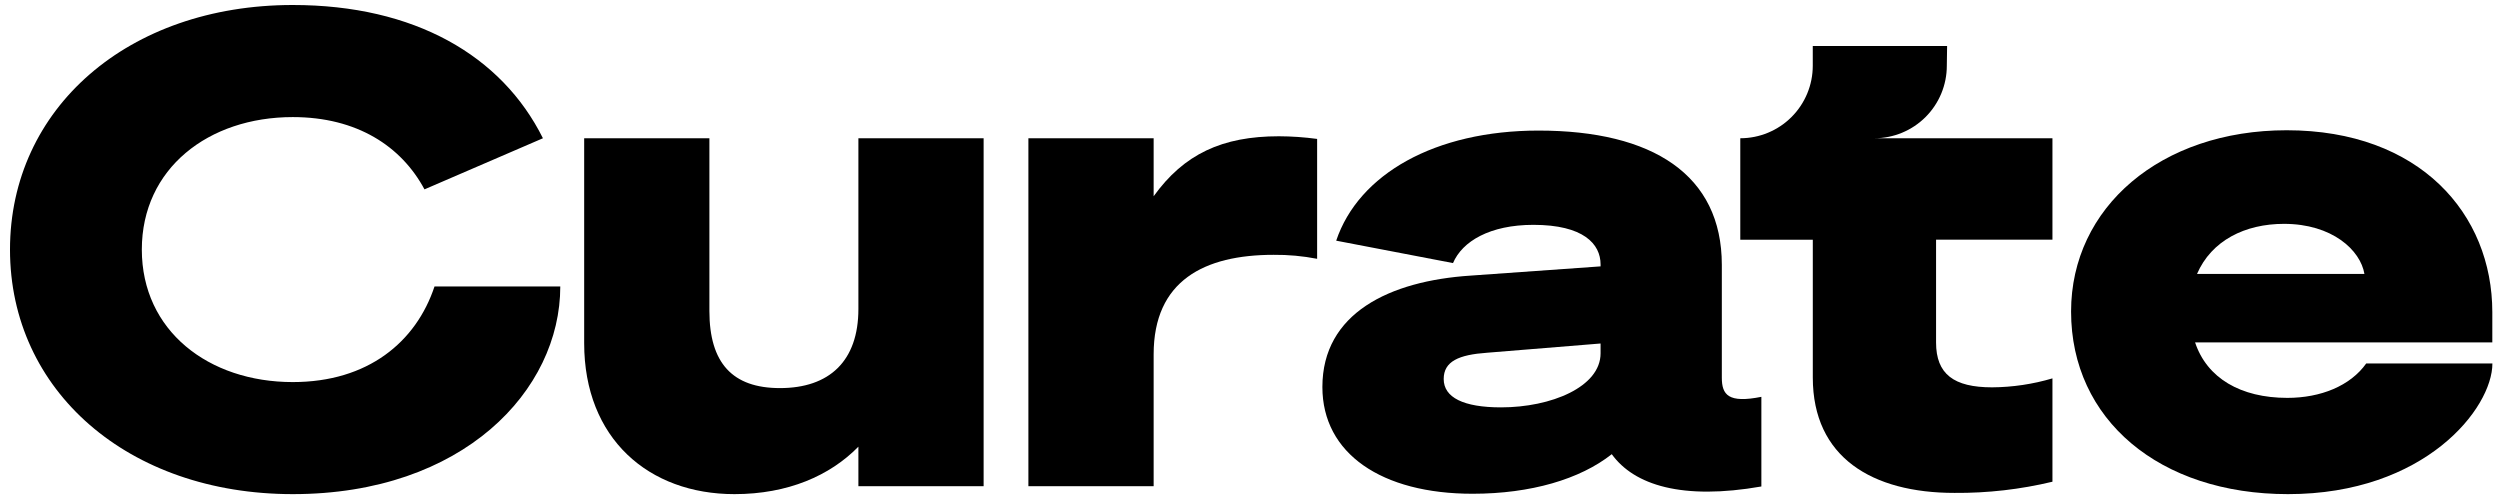
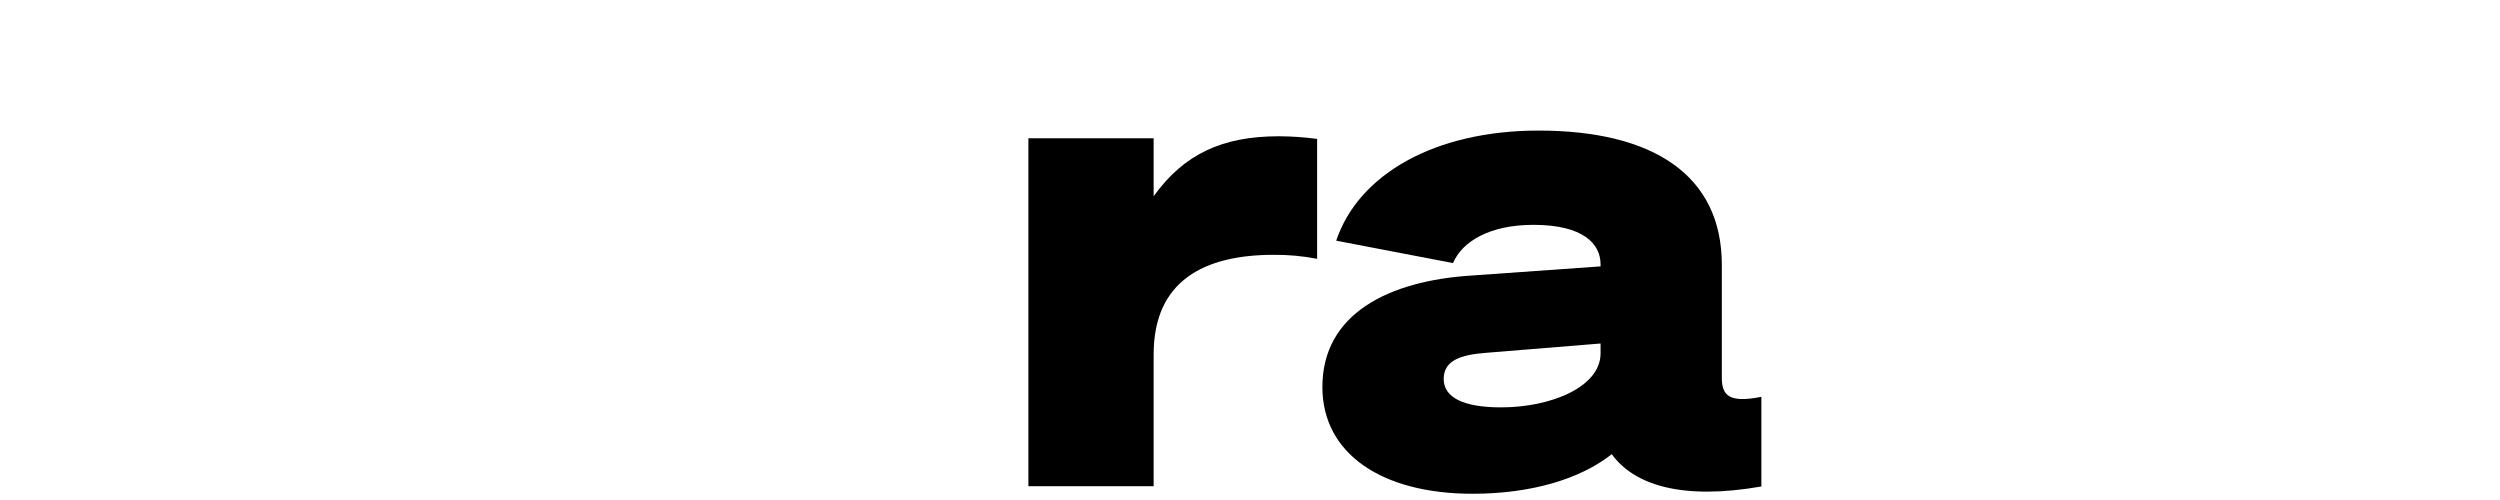
<svg xmlns="http://www.w3.org/2000/svg" width="500" height="100" viewBox="0 0 500 100" fill="none">
-   <path d="M58.556 1C25.597 1 2 21.7 2 49.916C2 78.133 25.597 98.826 58.556 98.826C92.648 98.826 112.057 78.063 112.057 57.299H86.901C83.21 68.396 73.59 76.415 58.556 76.415C41.682 76.415 28.365 66.13 28.365 49.916C28.365 33.702 41.682 23.417 58.556 23.417C71.405 23.417 80.272 29.258 84.897 37.873L108.587 27.651C100.329 11.087 82.865 1 58.556 1Z" fill="black" />
-   <path d="M196.724 97.244H171.679V89.335C166.008 95.135 157.568 98.826 146.891 98.826C129.754 98.826 116.834 87.729 116.834 68.636V27.651H141.88V62.194C141.88 72.608 146.494 77.619 155.991 77.619C165.873 77.619 171.679 72.21 171.679 61.796V27.651H196.724V97.244Z" fill="black" />
  <path d="M263.425 51.761C260.559 51.203 257.643 50.936 254.723 50.966C240.88 50.966 230.729 56.112 230.729 70.877V97.242H205.678V27.65H230.729V39.25C236.792 30.816 244.443 27.253 255.78 27.253C258.337 27.263 260.891 27.441 263.425 27.784V51.761Z" fill="black" />
  <path d="M264.477 77.403C264.477 62.637 277.91 56.178 294.142 55.12L320.115 53.275V52.877C320.115 48.789 316.687 44.969 306.682 44.969C297.985 44.969 292.448 48.263 290.602 52.615L267.239 48.135C271.725 34.818 287.016 26.115 307.715 26.115C330.524 26.115 344.366 34.952 344.366 52.983V75.545C344.366 78.974 345.686 80.685 352.274 79.365V97.296C336.458 100.065 326.832 97.033 322.352 90.836C316.021 95.848 306.133 98.751 294.533 98.751C276.345 98.762 264.477 90.731 264.477 77.403ZM320.115 68.7L297.436 70.546C291.77 70.943 288.739 72.263 288.739 75.802C288.739 79.494 292.693 81.474 300.204 81.474C310.227 81.474 320.115 77.385 320.115 70.662V68.7Z" fill="black" />
-   <path d="M498.463 68.501V62.438C498.463 42.796 483.96 26.051 457.332 26.051C432.147 26.051 414.216 41.476 414.216 62.304C414.216 83.915 431.884 98.826 457.595 98.826C484.988 98.826 498.48 81.654 498.48 72.695H473.242C470.053 77.186 464.125 79.575 457.472 79.575C448.127 79.575 441.387 75.621 439.016 68.478H498.463V68.501ZM456.801 44.77C466.426 44.77 472.097 50.027 472.886 54.793H439.401C442.298 48.094 449.021 44.77 456.801 44.77Z" fill="black" />
-   <path d="M398.422 77.467C390.77 77.467 387.213 74.832 387.213 68.501V47.936H410.489V27.651H374.86C376.765 27.651 378.651 27.276 380.41 26.547C382.17 25.818 383.768 24.75 385.115 23.403C386.462 22.057 387.53 20.458 388.259 18.698C388.988 16.939 389.363 15.053 389.363 13.149L389.421 9.194H362.554V13.149C362.554 16.994 361.027 20.682 358.308 23.401C355.59 26.121 351.902 27.649 348.057 27.651V27.651V47.953H362.56V75.51C362.56 91.461 374.422 98.581 390.905 98.581C397.499 98.634 404.076 97.883 410.489 96.344V75.674C406.571 76.836 402.508 77.44 398.422 77.467V77.467Z" fill="black" />
</svg>